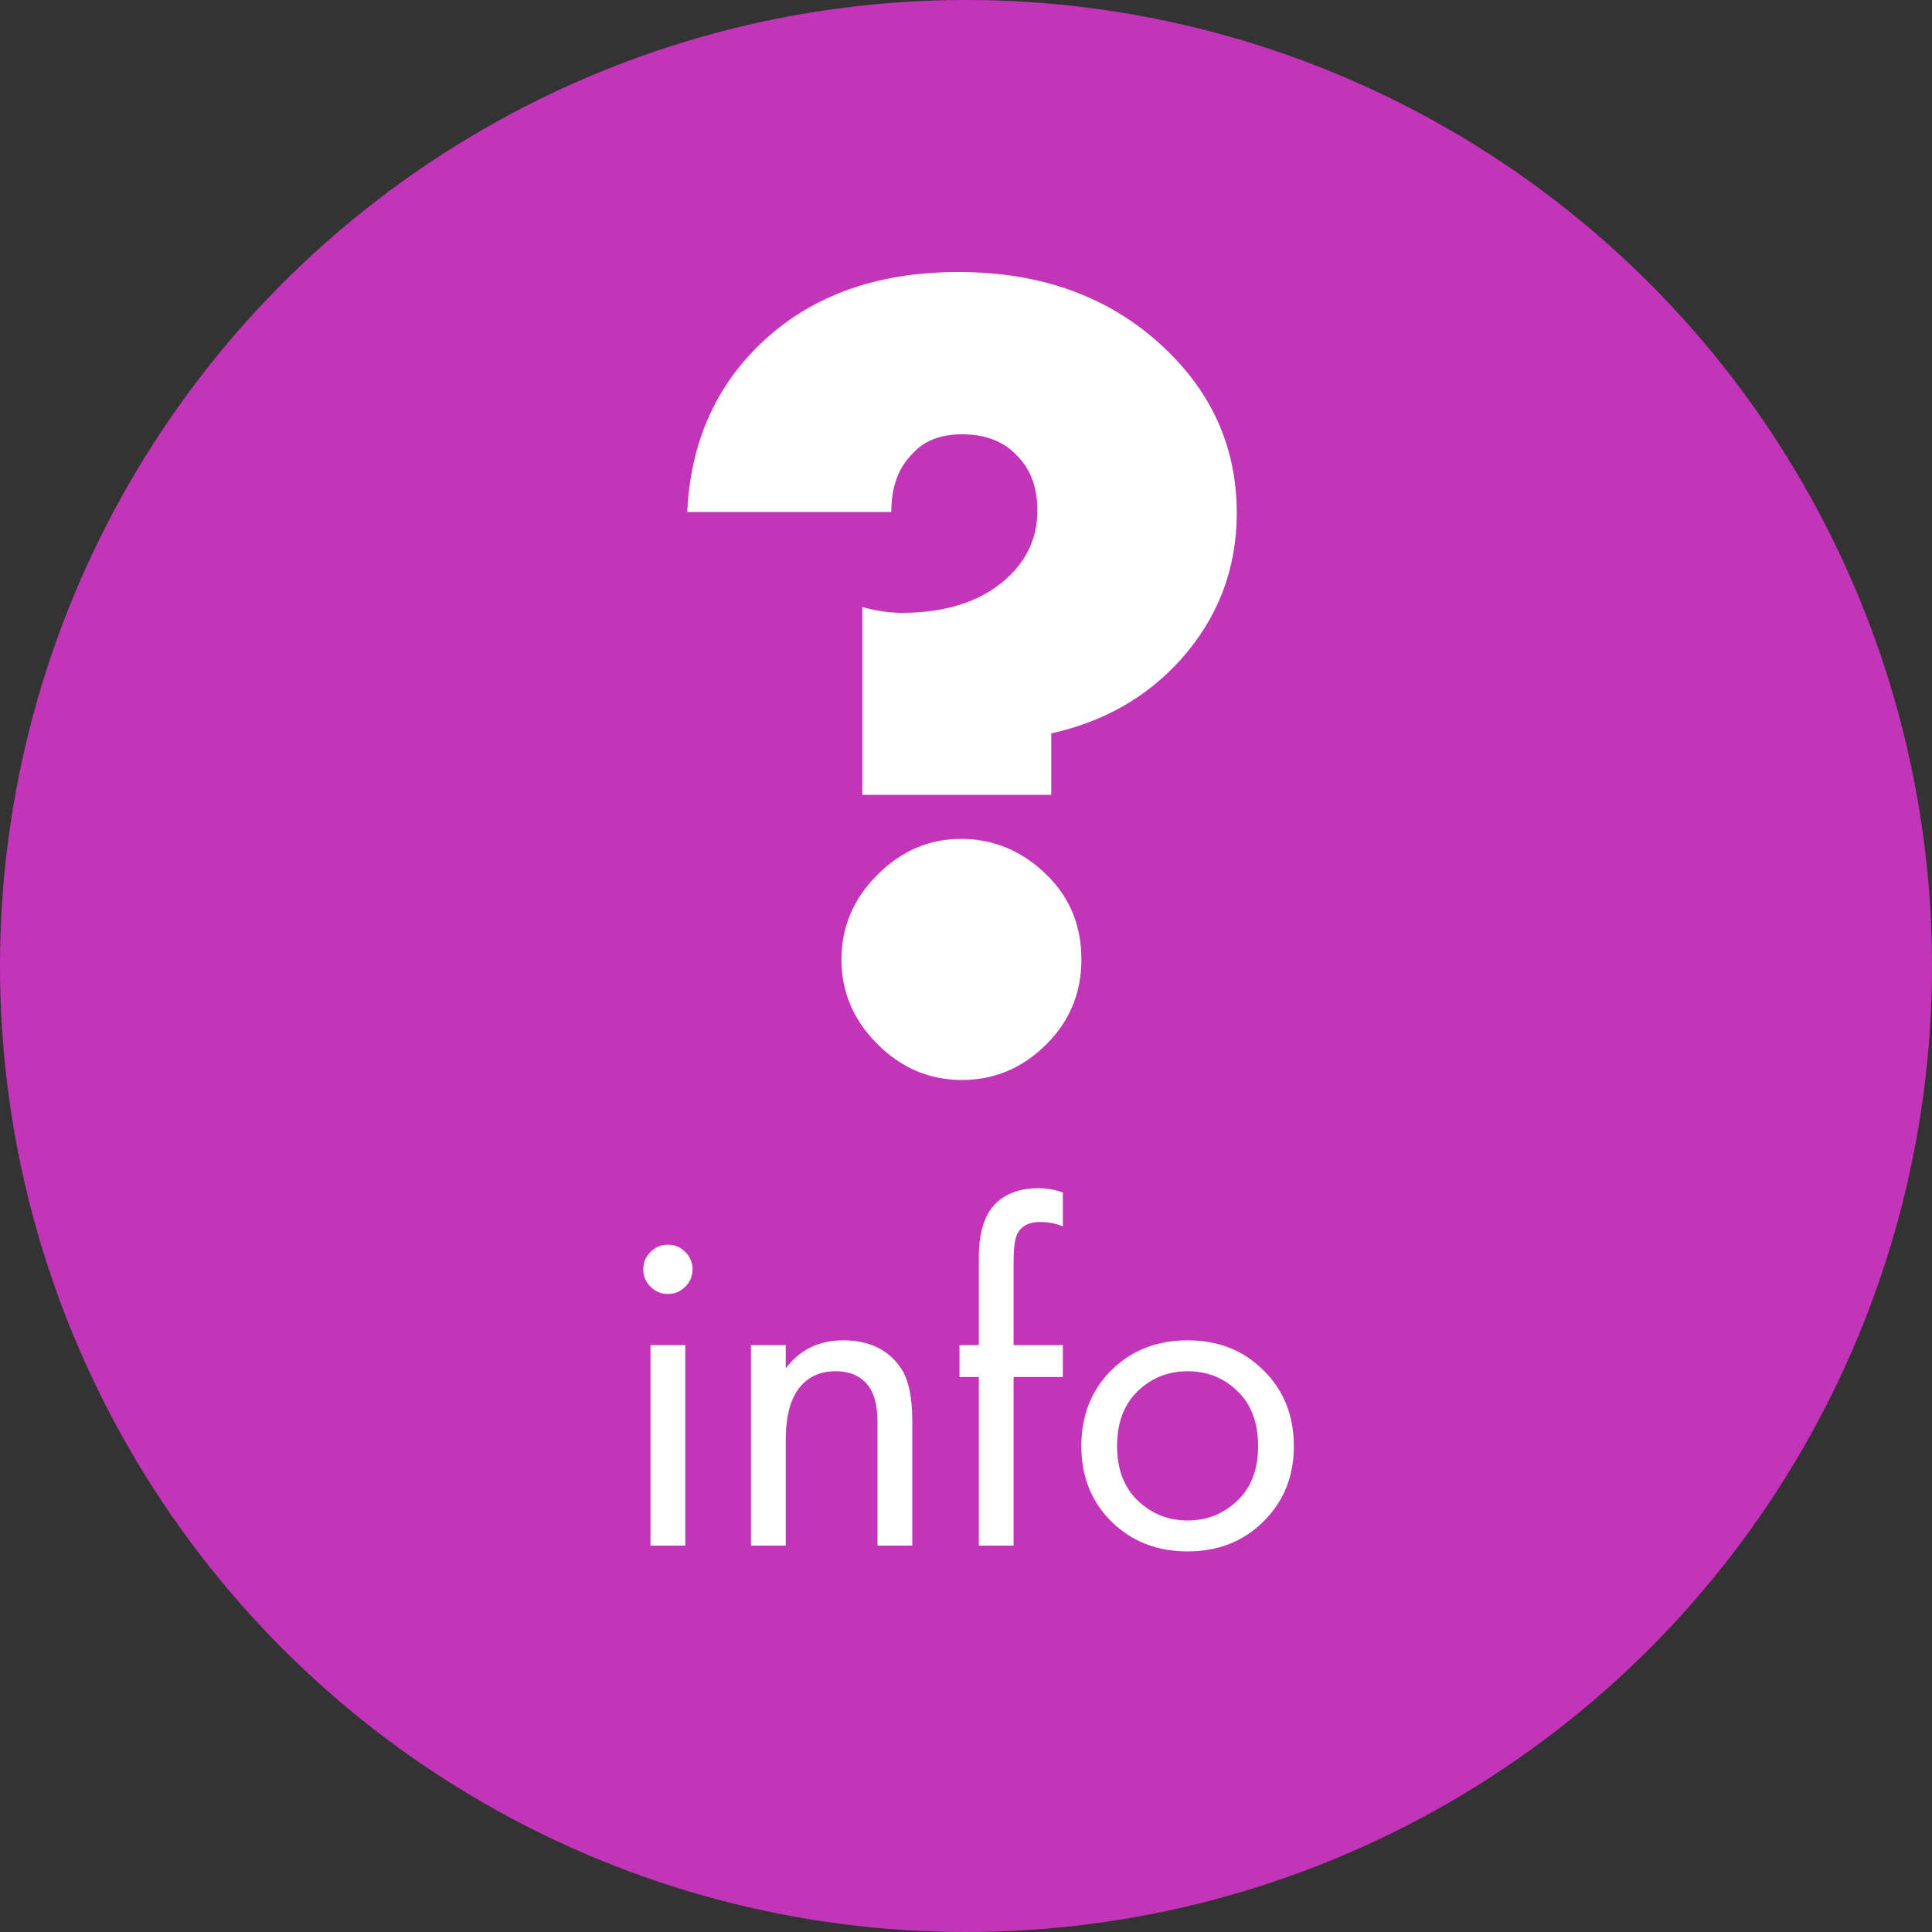
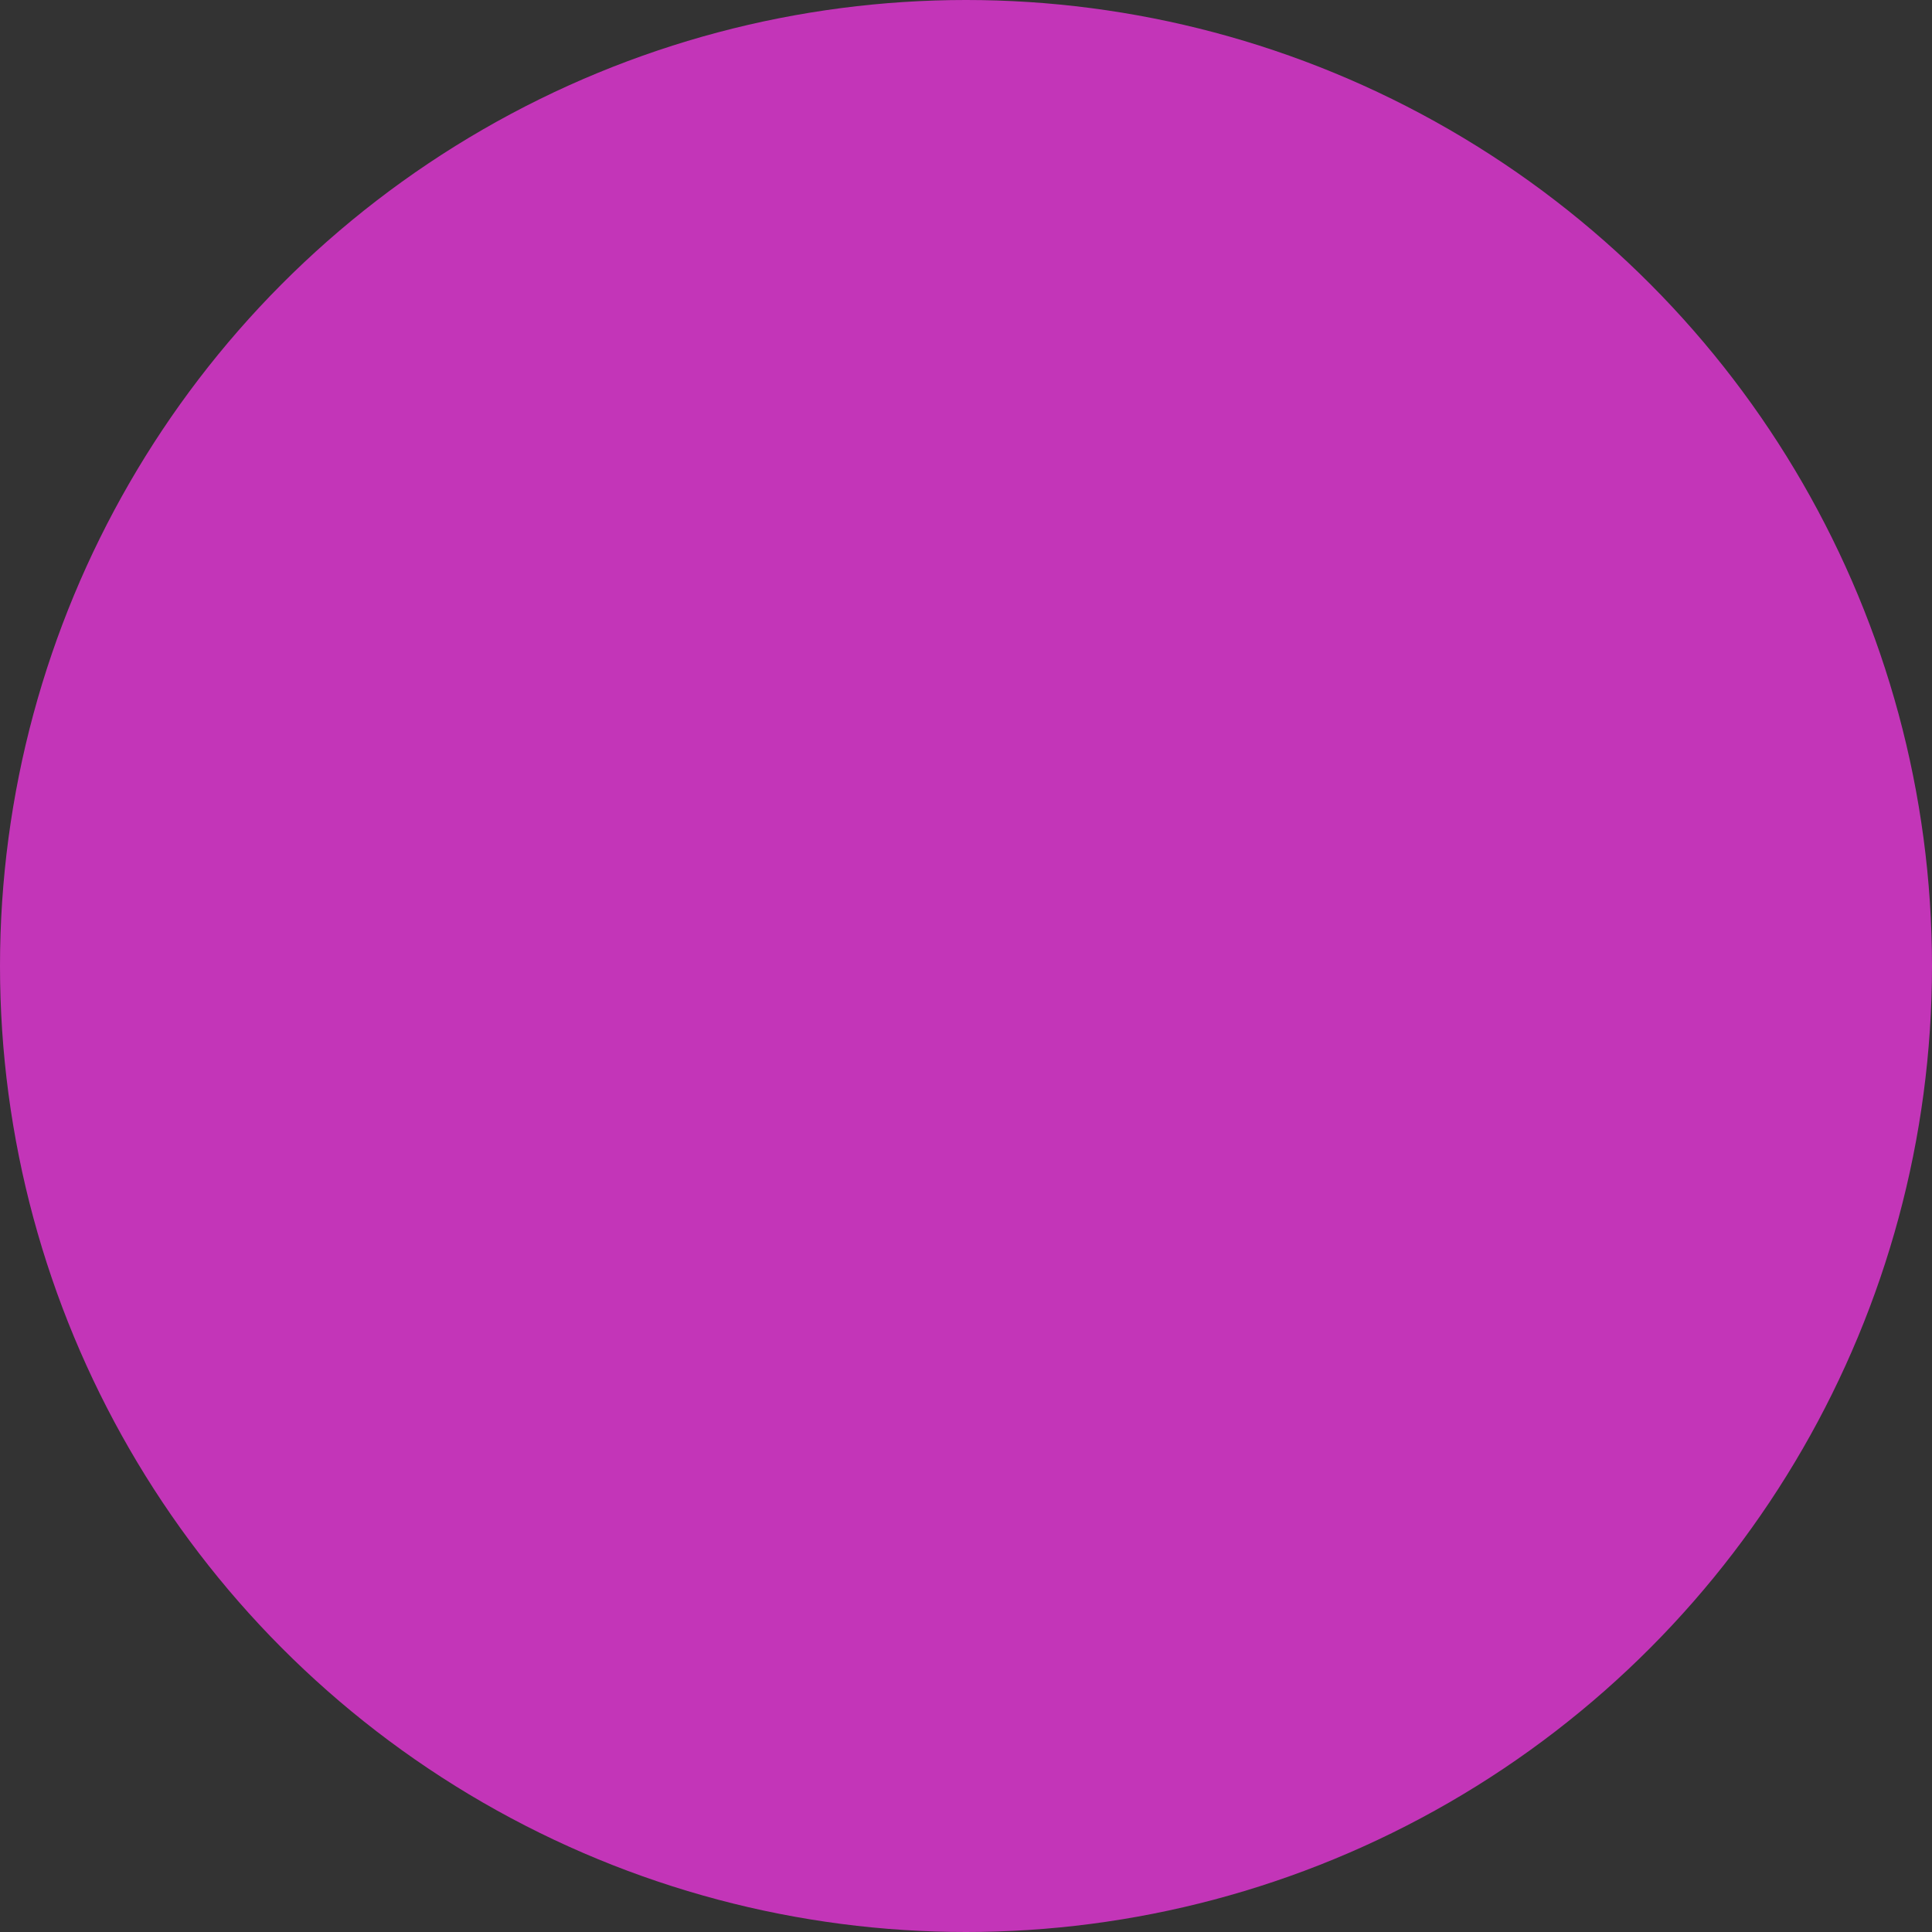
<svg xmlns="http://www.w3.org/2000/svg" width="60" height="60" viewBox="0 0 60 60" fill="none">
  <rect x="0" y="0" width="60" height="60" fill="#333333" stroke="none" />
  <circle cx="30" cy="30" r="30" fill="#C335B8" />
-   <path d="M32.648 24.684H26.78V18.852C27.212 18.972 27.62 19.032 28.004 19.032C29.468 19.032 30.596 18.636 31.388 17.844C31.94 17.292 32.216 16.632 32.216 15.864C32.216 15.144 32.012 14.58 31.604 14.172C31.196 13.716 30.62 13.488 29.876 13.488C29.204 13.488 28.688 13.692 28.328 14.1C27.896 14.532 27.68 15.132 27.68 15.9H21.344C21.44 13.836 22.16 12.132 23.504 10.788C25.064 9.228 27.152 8.448 29.768 8.448C32.36 8.448 34.484 9.228 36.14 10.788C37.652 12.204 38.408 13.92 38.408 15.936C38.408 17.664 37.832 19.176 36.68 20.472C35.624 21.648 34.28 22.416 32.648 22.776V24.684ZM32.504 32.424C31.76 33.168 30.884 33.54 29.876 33.54C28.868 33.54 27.992 33.168 27.248 32.424C26.504 31.68 26.132 30.804 26.132 29.796C26.132 28.788 26.504 27.912 27.248 27.168C27.992 26.424 28.856 26.052 29.84 26.052C30.872 26.052 31.772 26.436 32.54 27.204C33.236 27.9 33.584 28.764 33.584 29.796C33.584 30.828 33.224 31.704 32.504 32.424Z" fill="white" />
-   <path d="M20.202 41.775H21.282V48H20.202V41.775ZM20.202 39.96C20.052 39.81 19.977 39.63 19.977 39.42C19.977 39.21 20.052 39.03 20.202 38.88C20.352 38.73 20.532 38.655 20.742 38.655C20.952 38.655 21.132 38.73 21.282 38.88C21.432 39.03 21.507 39.21 21.507 39.42C21.507 39.63 21.432 39.81 21.282 39.96C21.132 40.11 20.952 40.185 20.742 40.185C20.532 40.185 20.352 40.11 20.202 39.96ZM23.322 48V41.775H24.402V42.495C24.842 41.915 25.437 41.625 26.187 41.625C26.987 41.625 27.582 41.91 27.972 42.48C28.212 42.83 28.332 43.385 28.332 44.145V48H27.252V44.175C27.252 43.665 27.157 43.285 26.967 43.035C26.737 42.735 26.397 42.585 25.947 42.585C25.487 42.585 25.122 42.745 24.852 43.065C24.552 43.415 24.402 43.975 24.402 44.745V48H23.322ZM33.008 42.765H31.478V48H30.398V42.765H29.798V41.775H30.398V39.06C30.398 38.23 30.598 37.645 30.998 37.305C31.318 37.035 31.733 36.9 32.243 36.9C32.513 36.9 32.768 36.945 33.008 37.035V38.085C32.788 37.995 32.553 37.95 32.303 37.95C31.973 37.95 31.743 38.06 31.613 38.28C31.523 38.43 31.478 38.73 31.478 39.18V41.775H33.008V42.765ZM39.237 47.25C38.617 47.87 37.832 48.18 36.882 48.18C35.932 48.18 35.142 47.87 34.512 47.25C33.892 46.63 33.582 45.85 33.582 44.91C33.582 43.96 33.892 43.175 34.512 42.555C35.142 41.935 35.932 41.625 36.882 41.625C37.832 41.625 38.617 41.935 39.237 42.555C39.867 43.175 40.182 43.96 40.182 44.91C40.182 45.85 39.867 46.63 39.237 47.25ZM38.427 43.2C38.007 42.79 37.492 42.585 36.882 42.585C36.272 42.585 35.752 42.795 35.322 43.215C34.902 43.625 34.692 44.19 34.692 44.91C34.692 45.63 34.907 46.195 35.337 46.605C35.767 47.015 36.282 47.22 36.882 47.22C37.482 47.22 37.997 47.015 38.427 46.605C38.857 46.195 39.072 45.63 39.072 44.91C39.072 44.18 38.857 43.61 38.427 43.2Z" fill="white" />
</svg>